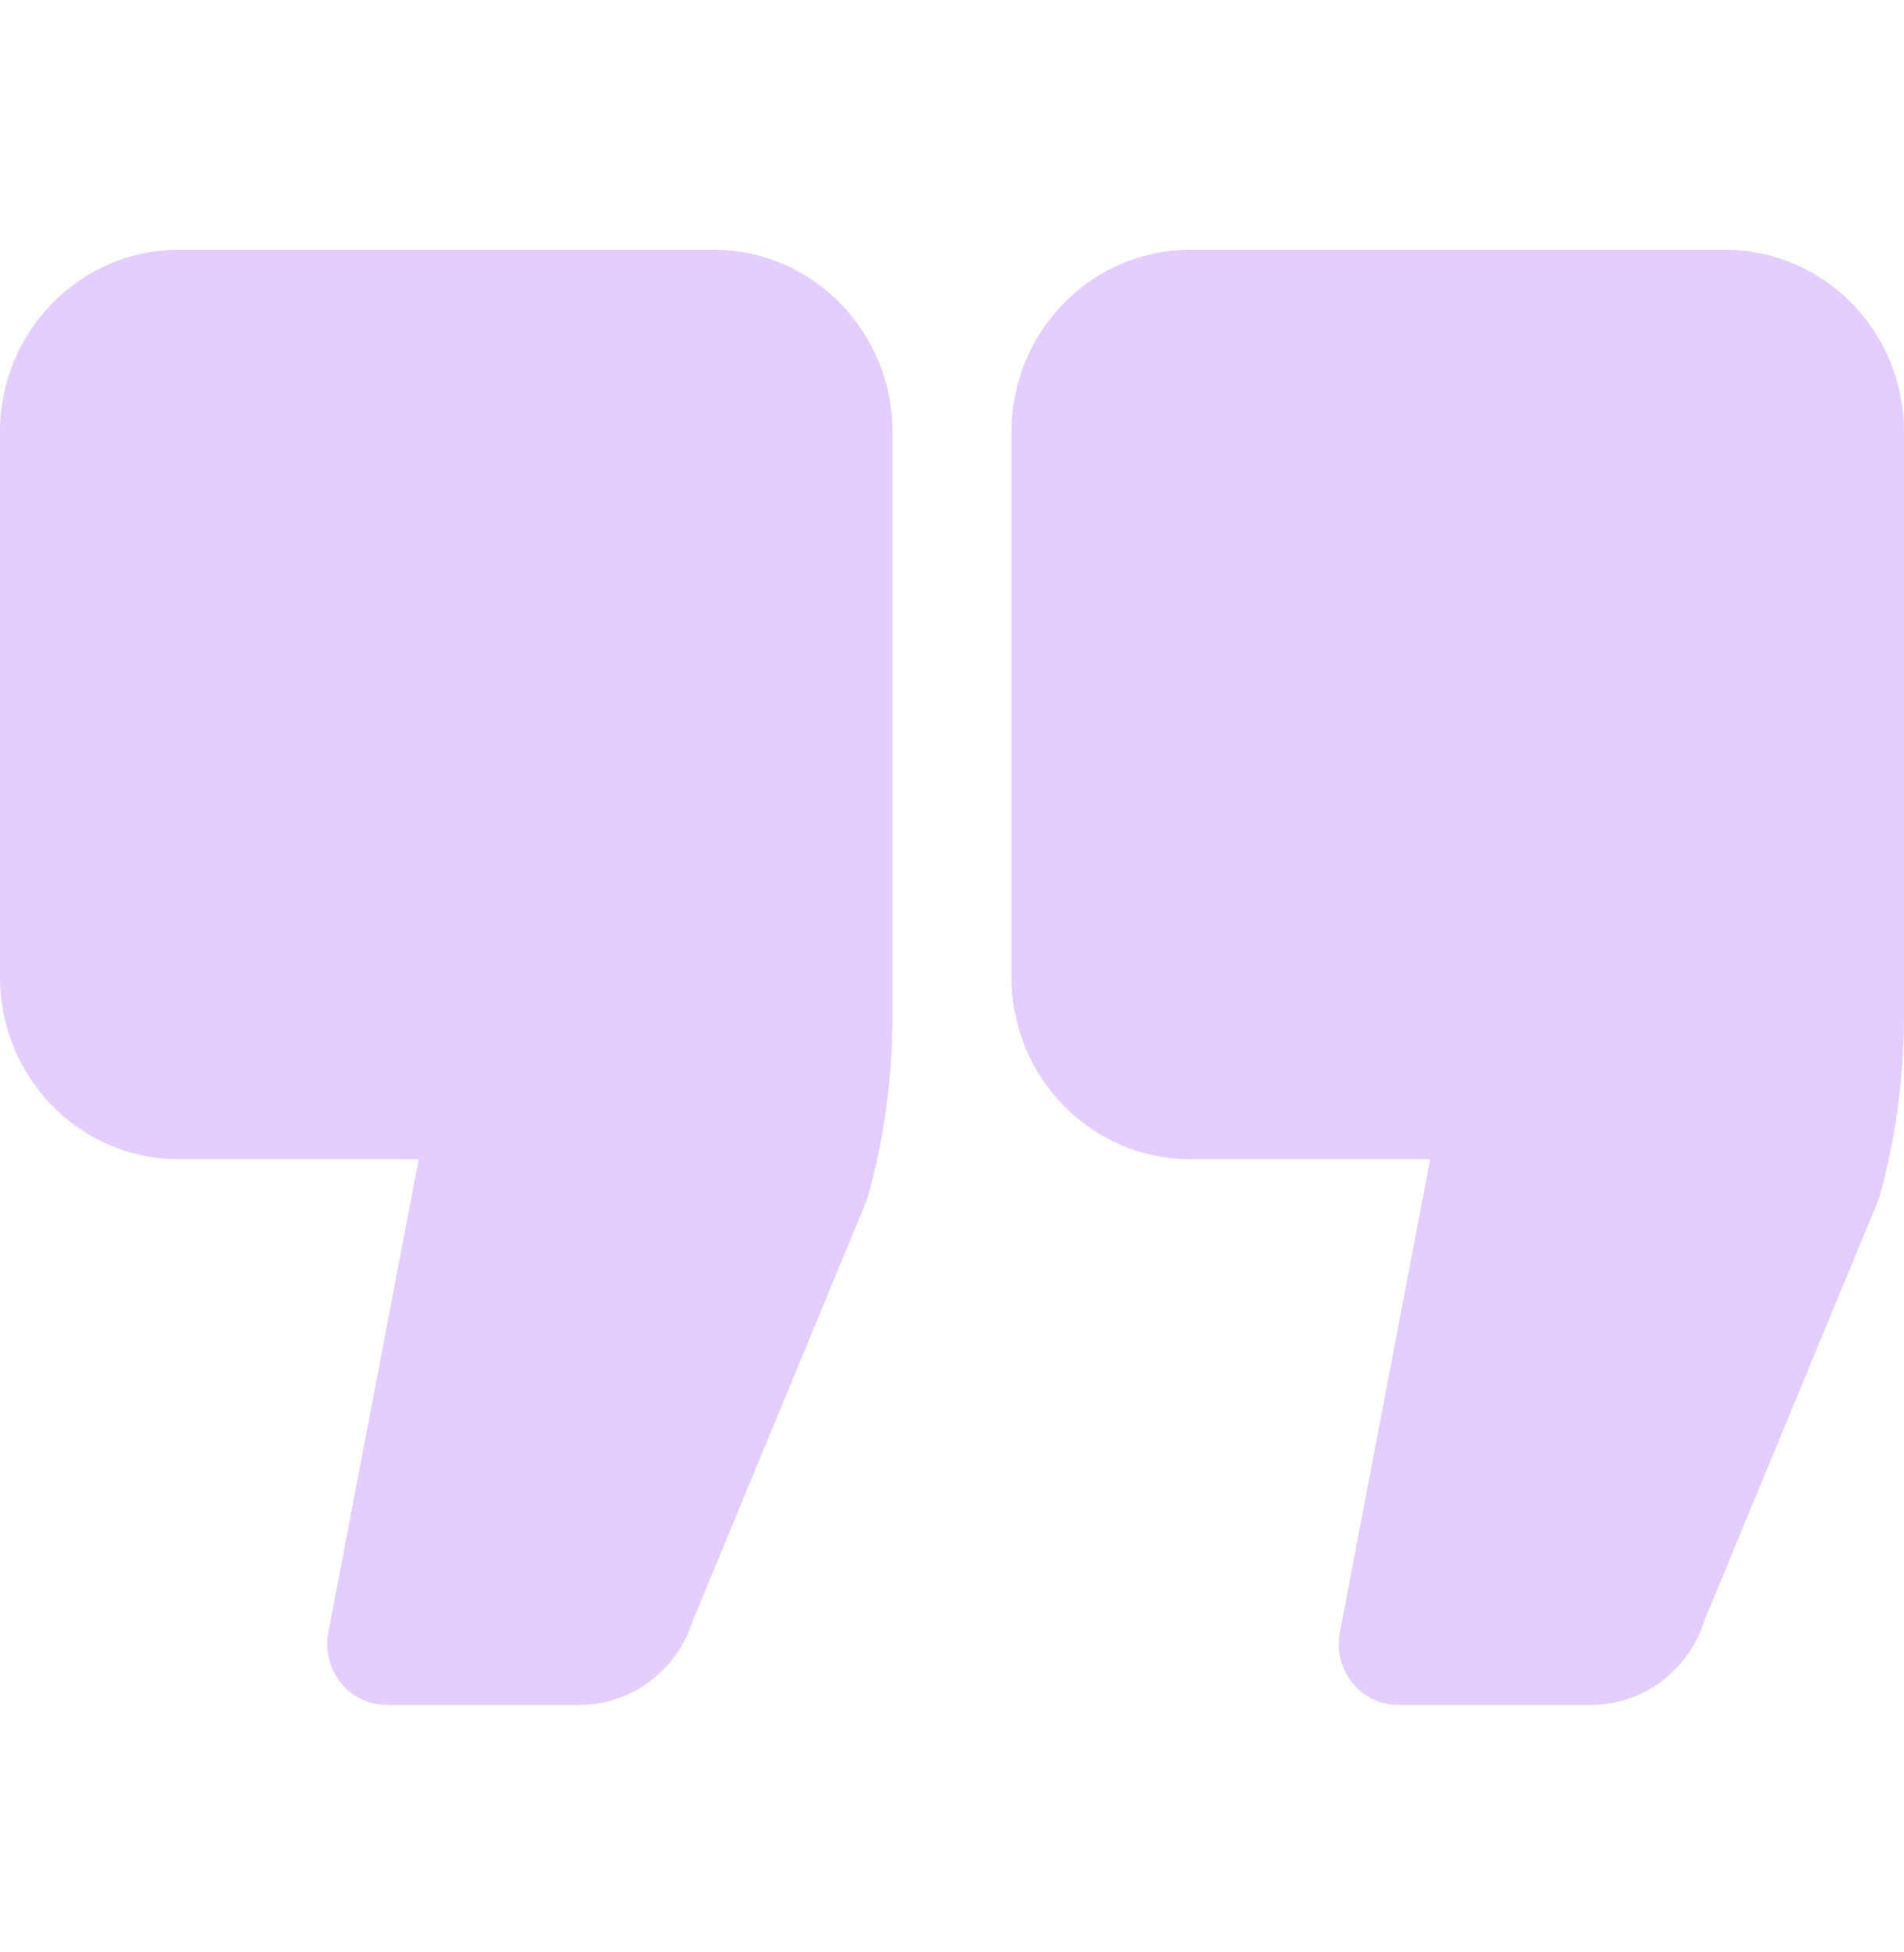
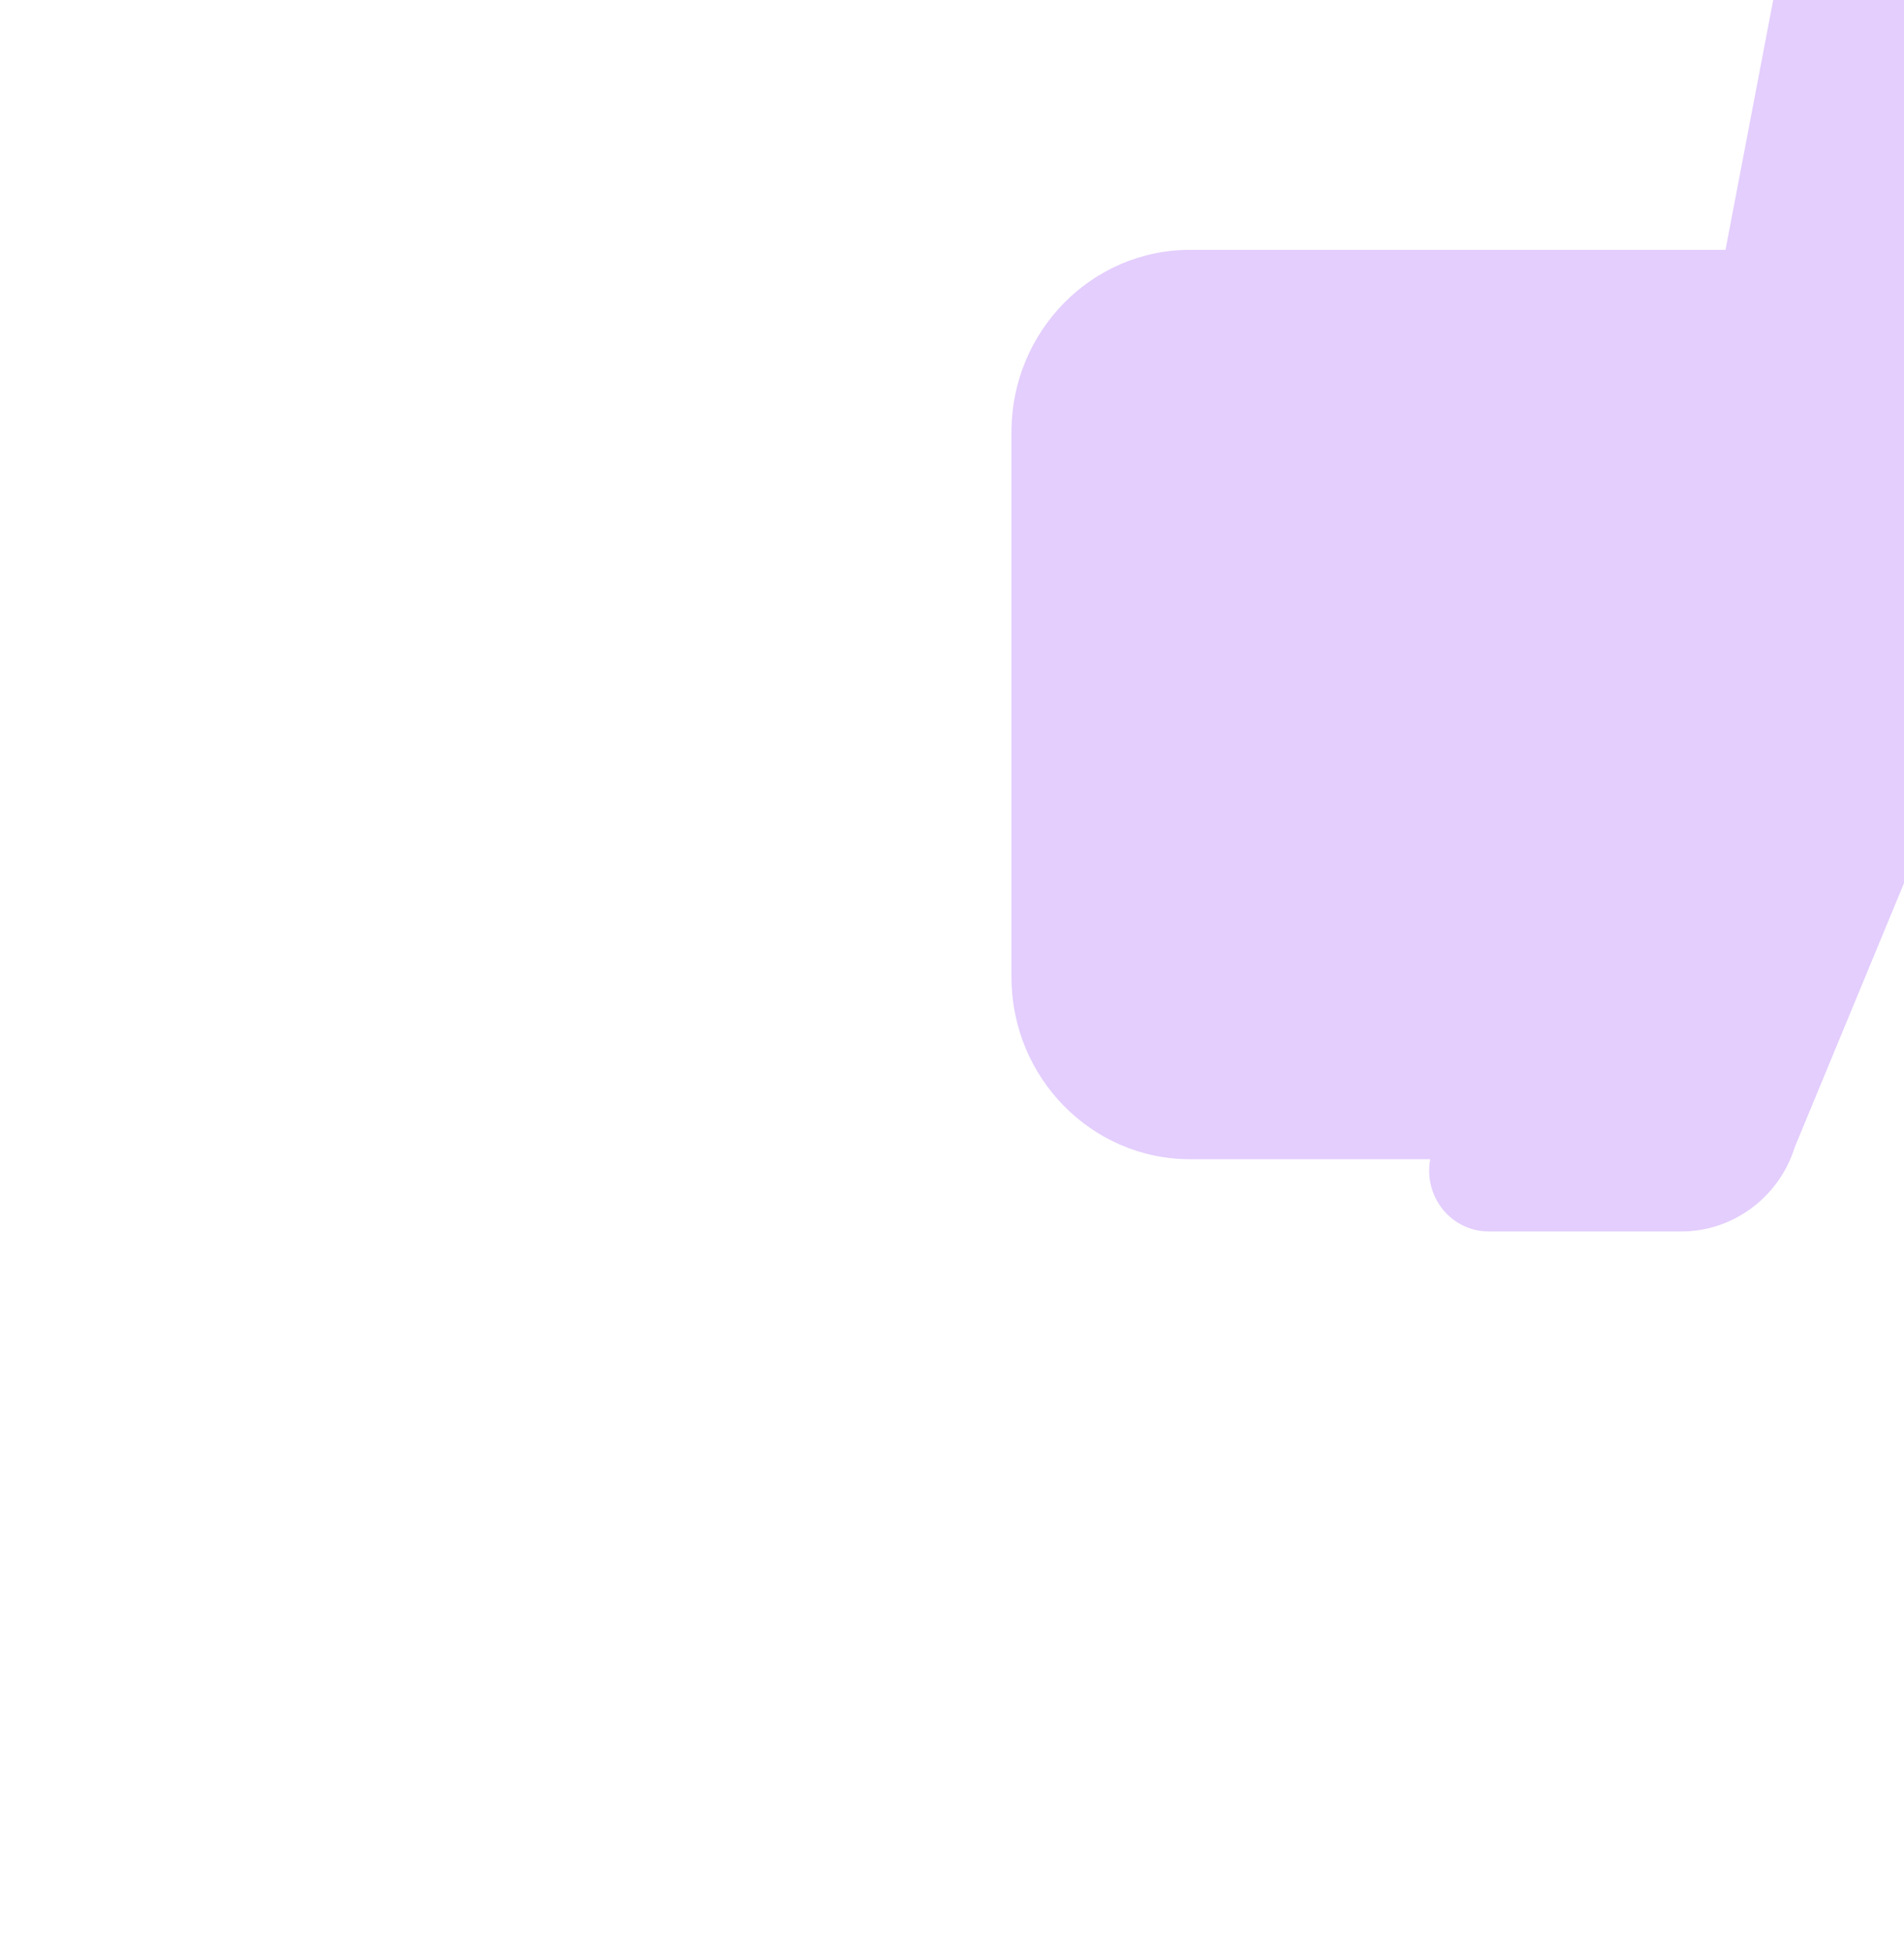
<svg xmlns="http://www.w3.org/2000/svg" version="1.2" viewBox="0 0 120 123" width="120" height="123">
  <style>
		.s0 { fill: #7409f6 } 
	</style>
  <filter id="f0">
    <feFlood flood-color="#0c6fb2" flood-opacity="1" />
    <feBlend mode="normal" in2="SourceGraphic" />
    <feComposite in2="SourceAlpha" operator="in" />
  </filter>
  <g style="opacity: .2" filter="url(#f0)">
-     <path class="s0" d="m45 15.74h-33.75c-6.2 0-11.25 5.14-11.25 11.46v34.37c0 6.32 5.05 11.46 11.25 11.46h15.14l-5.7 29.83c-0.21 1.12 0.08 2.28 0.79 3.16 0.71 0.88 1.77 1.39 2.89 1.39h12.15c3.27 0 6.16-2.17 7.15-5.32l10.92-26.38q0.09-0.22 0.15-0.46c1-3.66 1.51-7.44 1.51-11.24v-36.81c0-6.32-5.05-11.46-11.25-11.46z" />
-     <path class="s0" d="m108.75 15.74h-33.75c-6.2 0-11.25 5.14-11.25 11.46v34.37c0 6.32 5.05 11.46 11.25 11.46h15.14l-5.7 29.83c-0.21 1.12 0.08 2.28 0.79 3.16 0.71 0.88 1.77 1.39 2.89 1.39h12.16c3.26 0 6.16-2.17 7.14-5.32l10.92-26.38q0.09-0.22 0.16-0.46c1-3.66 1.5-7.45 1.5-11.24v-36.81c0-6.32-5.05-11.46-11.25-11.46z" />
+     <path class="s0" d="m108.75 15.74h-33.75c-6.2 0-11.25 5.14-11.25 11.46v34.37c0 6.32 5.05 11.46 11.25 11.46h15.14c-0.21 1.12 0.08 2.28 0.79 3.16 0.71 0.88 1.77 1.39 2.89 1.39h12.16c3.26 0 6.16-2.17 7.14-5.32l10.92-26.38q0.09-0.22 0.16-0.46c1-3.66 1.5-7.45 1.5-11.24v-36.81c0-6.32-5.05-11.46-11.25-11.46z" />
  </g>
</svg>